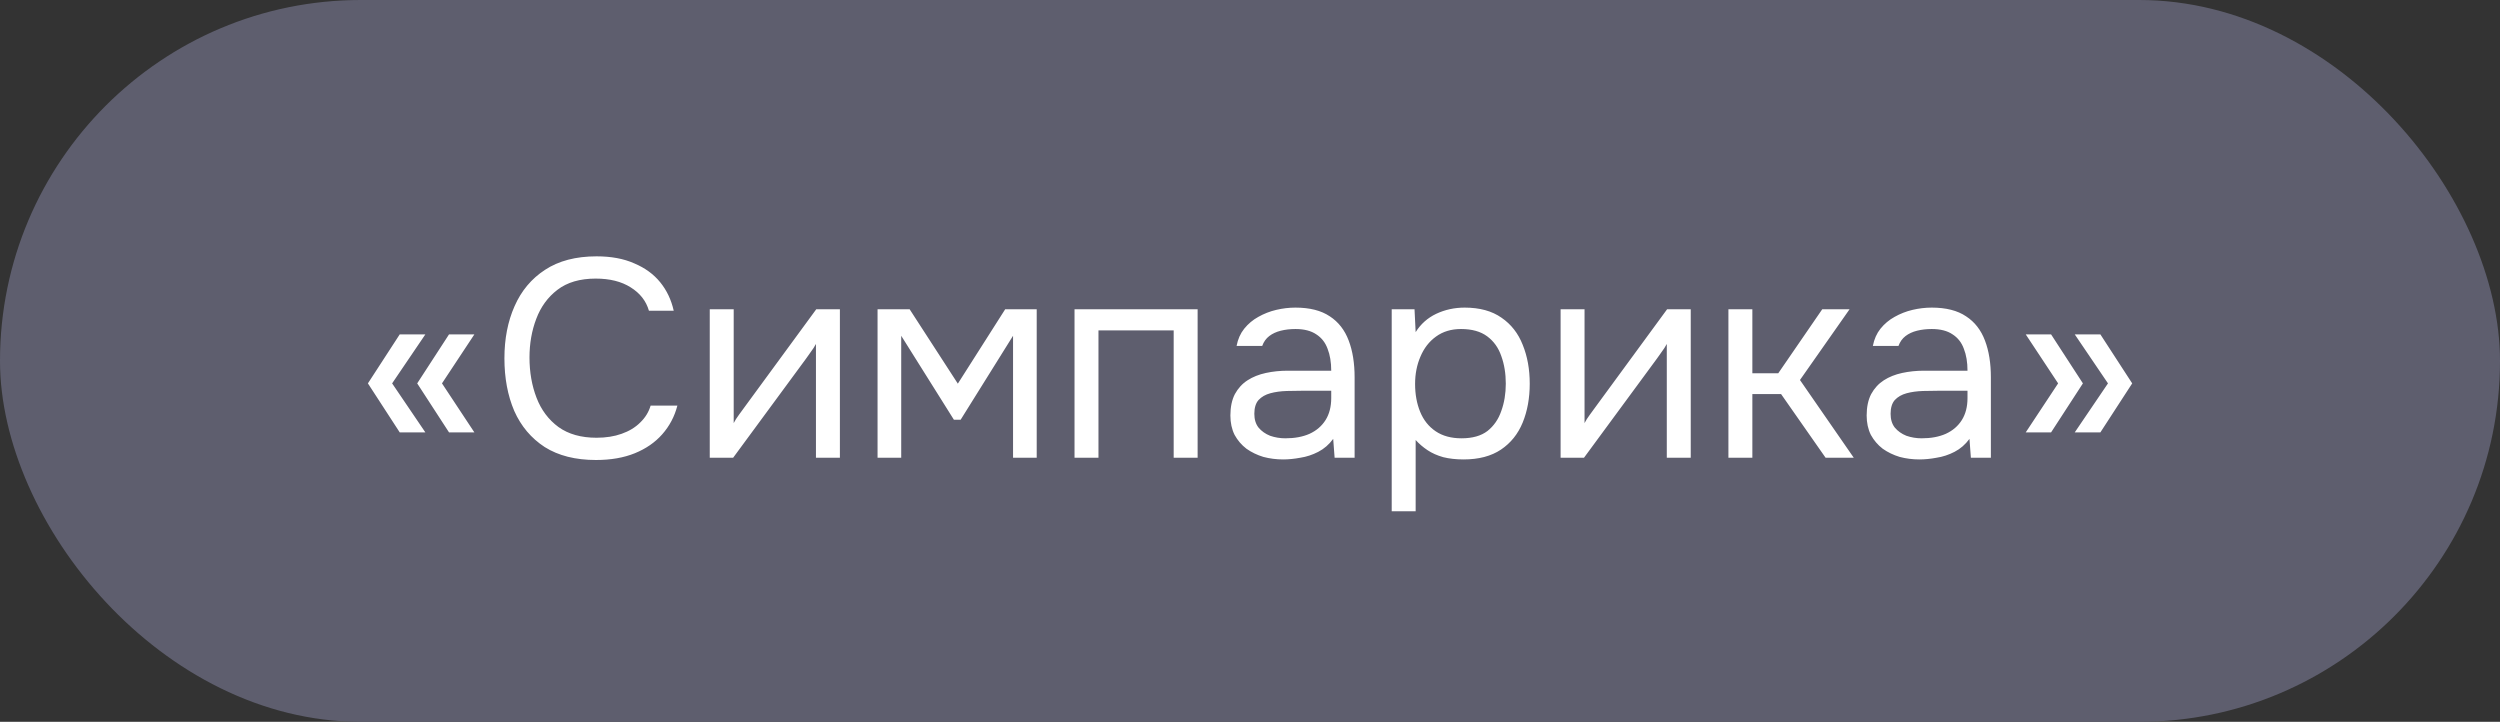
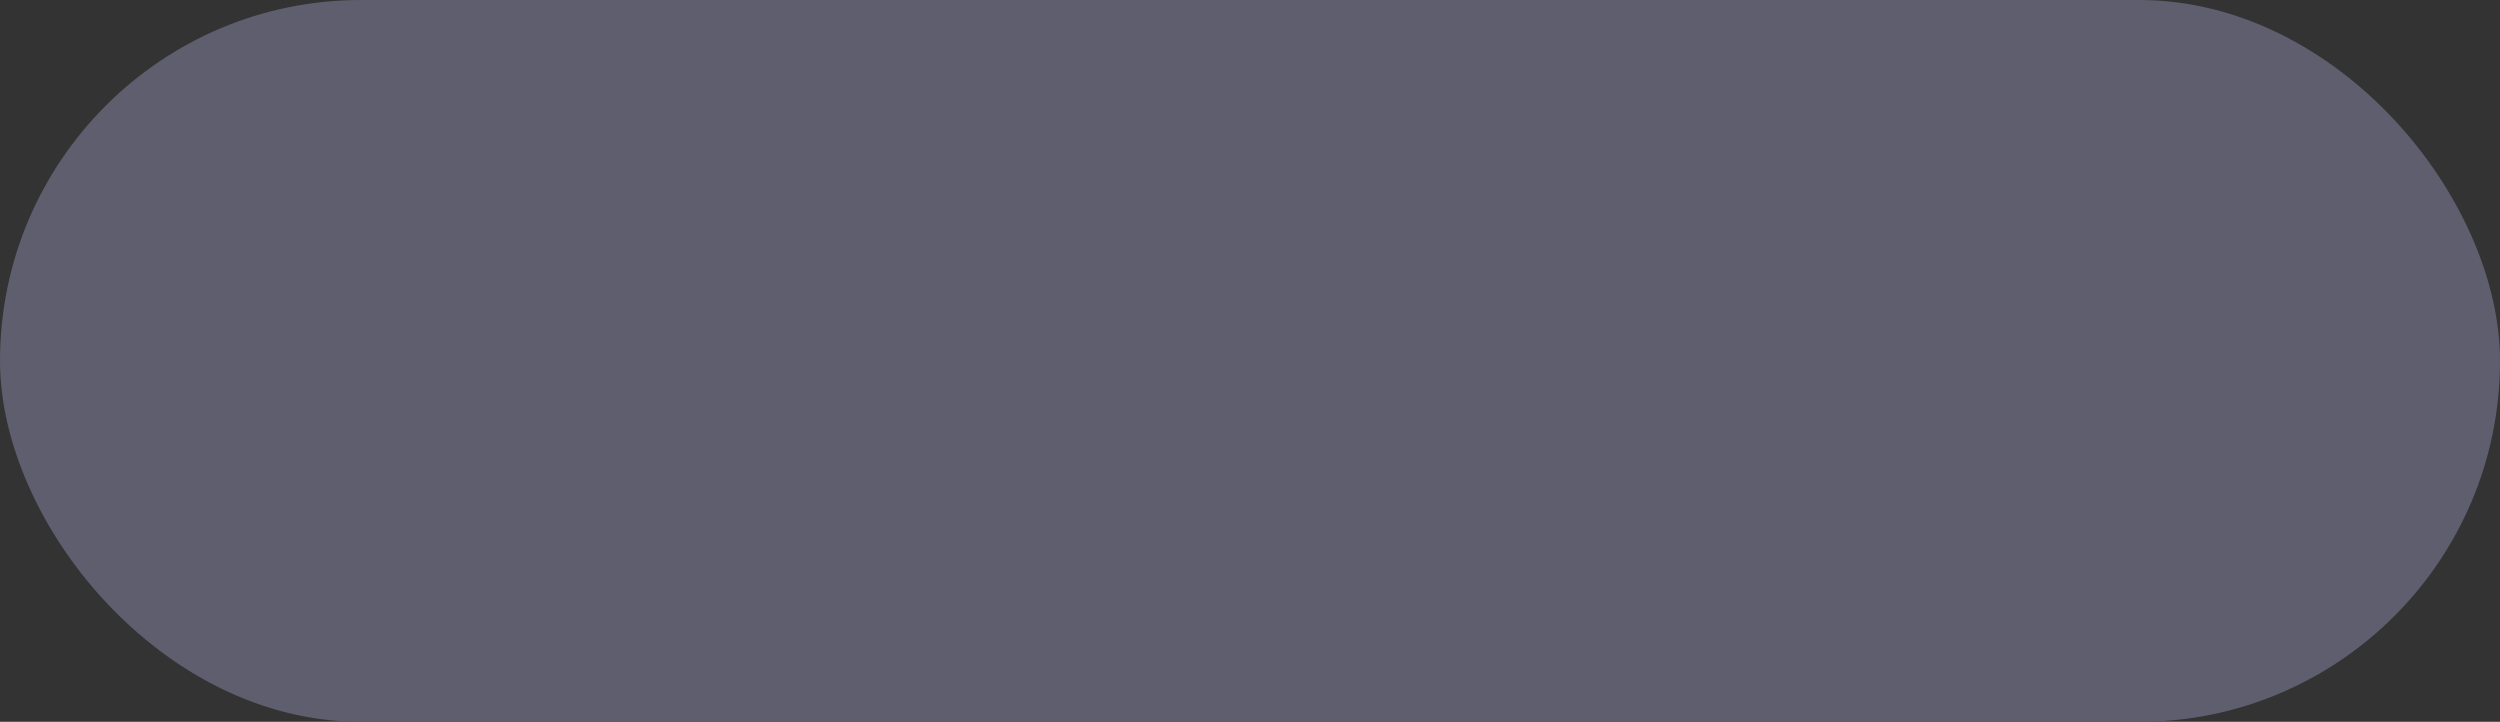
<svg xmlns="http://www.w3.org/2000/svg" width="142" height="41" viewBox="0 0 142 41" fill="none">
  <rect x="0" y="0" width="142" height="41" fill="#333333" stroke="none" />
  <rect width="142" height="41" rx="20.5" fill="#5E5E6E" />
-   <path d="M22.705 24.56L20.897 21.776L22.705 18.992H24.161L22.273 21.776L24.161 24.56H22.705ZM25.505 24.56L23.697 21.776L25.505 18.992H26.945L25.105 21.776L26.945 24.56H25.505ZM33.851 26.128C32.688 26.128 31.718 25.883 30.939 25.392C30.171 24.891 29.595 24.208 29.211 23.344C28.837 22.469 28.651 21.472 28.651 20.352C28.651 19.243 28.843 18.256 29.227 17.392C29.611 16.517 30.187 15.829 30.955 15.328C31.733 14.816 32.709 14.56 33.883 14.56C34.715 14.56 35.429 14.693 36.027 14.96C36.635 15.216 37.126 15.573 37.499 16.032C37.872 16.491 38.128 17.029 38.267 17.648H36.859C36.699 17.093 36.352 16.651 35.819 16.32C35.296 15.989 34.635 15.824 33.835 15.824C32.939 15.824 32.214 16.037 31.659 16.464C31.115 16.88 30.715 17.429 30.459 18.112C30.203 18.784 30.075 19.515 30.075 20.304C30.075 21.136 30.208 21.899 30.475 22.592C30.741 23.285 31.157 23.84 31.723 24.256C32.288 24.661 33.008 24.864 33.883 24.864C34.416 24.864 34.891 24.789 35.307 24.64C35.733 24.491 36.086 24.277 36.363 24C36.651 23.723 36.848 23.403 36.955 23.04H38.475C38.315 23.659 38.027 24.203 37.611 24.672C37.206 25.131 36.688 25.488 36.059 25.744C35.429 26 34.694 26.128 33.851 26.128ZM40.314 26V17.568H41.674V24.032C41.749 23.883 41.85 23.723 41.978 23.552C42.106 23.371 42.208 23.232 42.282 23.136L46.362 17.568H47.706V26H46.346V19.536C46.261 19.696 46.165 19.845 46.058 19.984C45.962 20.123 45.871 20.251 45.786 20.368L41.642 26H40.314ZM49.845 26V17.568H51.669L54.405 21.792L57.093 17.568H58.885V26H57.541V19.072L54.565 23.84H54.181L51.189 19.072V26H49.845ZM61.033 26V17.568H68.025V26H66.665V18.768H62.393V26H61.033ZM72.878 26.096C72.494 26.096 72.12 26.048 71.758 25.952C71.406 25.845 71.086 25.691 70.798 25.488C70.52 25.275 70.296 25.013 70.126 24.704C69.966 24.384 69.886 24.016 69.886 23.6C69.886 23.12 69.971 22.715 70.142 22.384C70.323 22.053 70.563 21.792 70.862 21.6C71.16 21.408 71.507 21.269 71.902 21.184C72.296 21.099 72.707 21.056 73.134 21.056H75.614C75.614 20.576 75.544 20.16 75.406 19.808C75.278 19.456 75.064 19.184 74.766 18.992C74.467 18.789 74.072 18.688 73.582 18.688C73.283 18.688 73.006 18.72 72.75 18.784C72.494 18.848 72.275 18.949 72.094 19.088C71.912 19.227 71.779 19.413 71.694 19.648H70.238C70.312 19.264 70.456 18.939 70.67 18.672C70.894 18.395 71.16 18.171 71.47 18C71.79 17.819 72.131 17.685 72.494 17.6C72.856 17.515 73.219 17.472 73.582 17.472C74.392 17.472 75.043 17.637 75.534 17.968C76.024 18.288 76.382 18.747 76.606 19.344C76.83 19.931 76.942 20.629 76.942 21.44V26H75.806L75.726 24.928C75.491 25.248 75.208 25.493 74.878 25.664C74.547 25.835 74.206 25.947 73.854 26C73.512 26.064 73.187 26.096 72.878 26.096ZM73.006 24.896C73.539 24.896 73.998 24.811 74.382 24.64C74.776 24.459 75.08 24.197 75.294 23.856C75.507 23.515 75.614 23.099 75.614 22.608V22.192H74.126C73.774 22.192 73.427 22.197 73.086 22.208C72.744 22.219 72.435 22.261 72.158 22.336C71.88 22.411 71.656 22.539 71.486 22.72C71.326 22.901 71.246 23.163 71.246 23.504C71.246 23.824 71.326 24.085 71.486 24.288C71.656 24.491 71.875 24.645 72.142 24.752C72.419 24.848 72.707 24.896 73.006 24.896ZM79.049 29.04V17.568H80.345L80.409 18.864C80.697 18.405 81.086 18.059 81.577 17.824C82.078 17.589 82.617 17.472 83.193 17.472C84.046 17.472 84.745 17.664 85.289 18.048C85.833 18.421 86.233 18.933 86.489 19.584C86.755 20.235 86.889 20.971 86.889 21.792C86.889 22.613 86.755 23.349 86.489 24C86.222 24.651 85.811 25.163 85.257 25.536C84.702 25.909 83.993 26.096 83.129 26.096C82.702 26.096 82.318 26.053 81.977 25.968C81.635 25.872 81.337 25.739 81.081 25.568C80.825 25.397 80.601 25.205 80.409 24.992V29.04H79.049ZM83.017 24.896C83.635 24.896 84.126 24.757 84.489 24.48C84.851 24.192 85.113 23.813 85.273 23.344C85.443 22.875 85.529 22.357 85.529 21.792C85.529 21.216 85.443 20.693 85.273 20.224C85.113 19.755 84.846 19.381 84.473 19.104C84.099 18.827 83.603 18.688 82.985 18.688C82.43 18.688 81.955 18.832 81.561 19.12C81.177 19.397 80.883 19.776 80.681 20.256C80.478 20.725 80.377 21.243 80.377 21.808C80.377 22.395 80.473 22.923 80.665 23.392C80.857 23.861 81.15 24.229 81.545 24.496C81.939 24.763 82.43 24.896 83.017 24.896ZM88.642 26V17.568H90.002V24.032C90.077 23.883 90.178 23.723 90.306 23.552C90.434 23.371 90.536 23.232 90.61 23.136L94.69 17.568H96.034V26H94.674V19.536C94.589 19.696 94.493 19.845 94.386 19.984C94.29 20.123 94.2 20.251 94.114 20.368L89.97 26H88.642ZM98.174 26V17.568H99.534V21.2H101.006L103.502 17.568H105.054L102.238 21.584L105.294 26H103.694L101.166 22.384H99.534V26H98.174ZM109.018 26.096C108.634 26.096 108.261 26.048 107.898 25.952C107.546 25.845 107.226 25.691 106.938 25.488C106.661 25.275 106.437 25.013 106.266 24.704C106.106 24.384 106.026 24.016 106.026 23.6C106.026 23.12 106.112 22.715 106.282 22.384C106.464 22.053 106.704 21.792 107.002 21.6C107.301 21.408 107.648 21.269 108.042 21.184C108.437 21.099 108.848 21.056 109.274 21.056H111.754C111.754 20.576 111.685 20.16 111.546 19.808C111.418 19.456 111.205 19.184 110.906 18.992C110.608 18.789 110.213 18.688 109.722 18.688C109.424 18.688 109.146 18.72 108.89 18.784C108.634 18.848 108.416 18.949 108.234 19.088C108.053 19.227 107.92 19.413 107.834 19.648H106.378C106.453 19.264 106.597 18.939 106.81 18.672C107.034 18.395 107.301 18.171 107.61 18C107.93 17.819 108.272 17.685 108.634 17.6C108.997 17.515 109.36 17.472 109.722 17.472C110.533 17.472 111.184 17.637 111.674 17.968C112.165 18.288 112.522 18.747 112.746 19.344C112.97 19.931 113.082 20.629 113.082 21.44V26H111.946L111.866 24.928C111.632 25.248 111.349 25.493 111.018 25.664C110.688 25.835 110.346 25.947 109.994 26C109.653 26.064 109.328 26.096 109.018 26.096ZM109.146 24.896C109.68 24.896 110.138 24.811 110.522 24.64C110.917 24.459 111.221 24.197 111.434 23.856C111.648 23.515 111.754 23.099 111.754 22.608V22.192H110.266C109.914 22.192 109.568 22.197 109.226 22.208C108.885 22.219 108.576 22.261 108.298 22.336C108.021 22.411 107.797 22.539 107.626 22.72C107.466 22.901 107.386 23.163 107.386 23.504C107.386 23.824 107.466 24.085 107.626 24.288C107.797 24.491 108.016 24.645 108.282 24.752C108.56 24.848 108.848 24.896 109.146 24.896ZM117.845 24.56L119.733 21.776L117.845 18.992H119.301L121.109 21.776L119.301 24.56H117.845ZM115.061 24.56L116.901 21.776L115.061 18.992H116.501L118.309 21.776L116.501 24.56H115.061Z" fill="white" />
</svg>